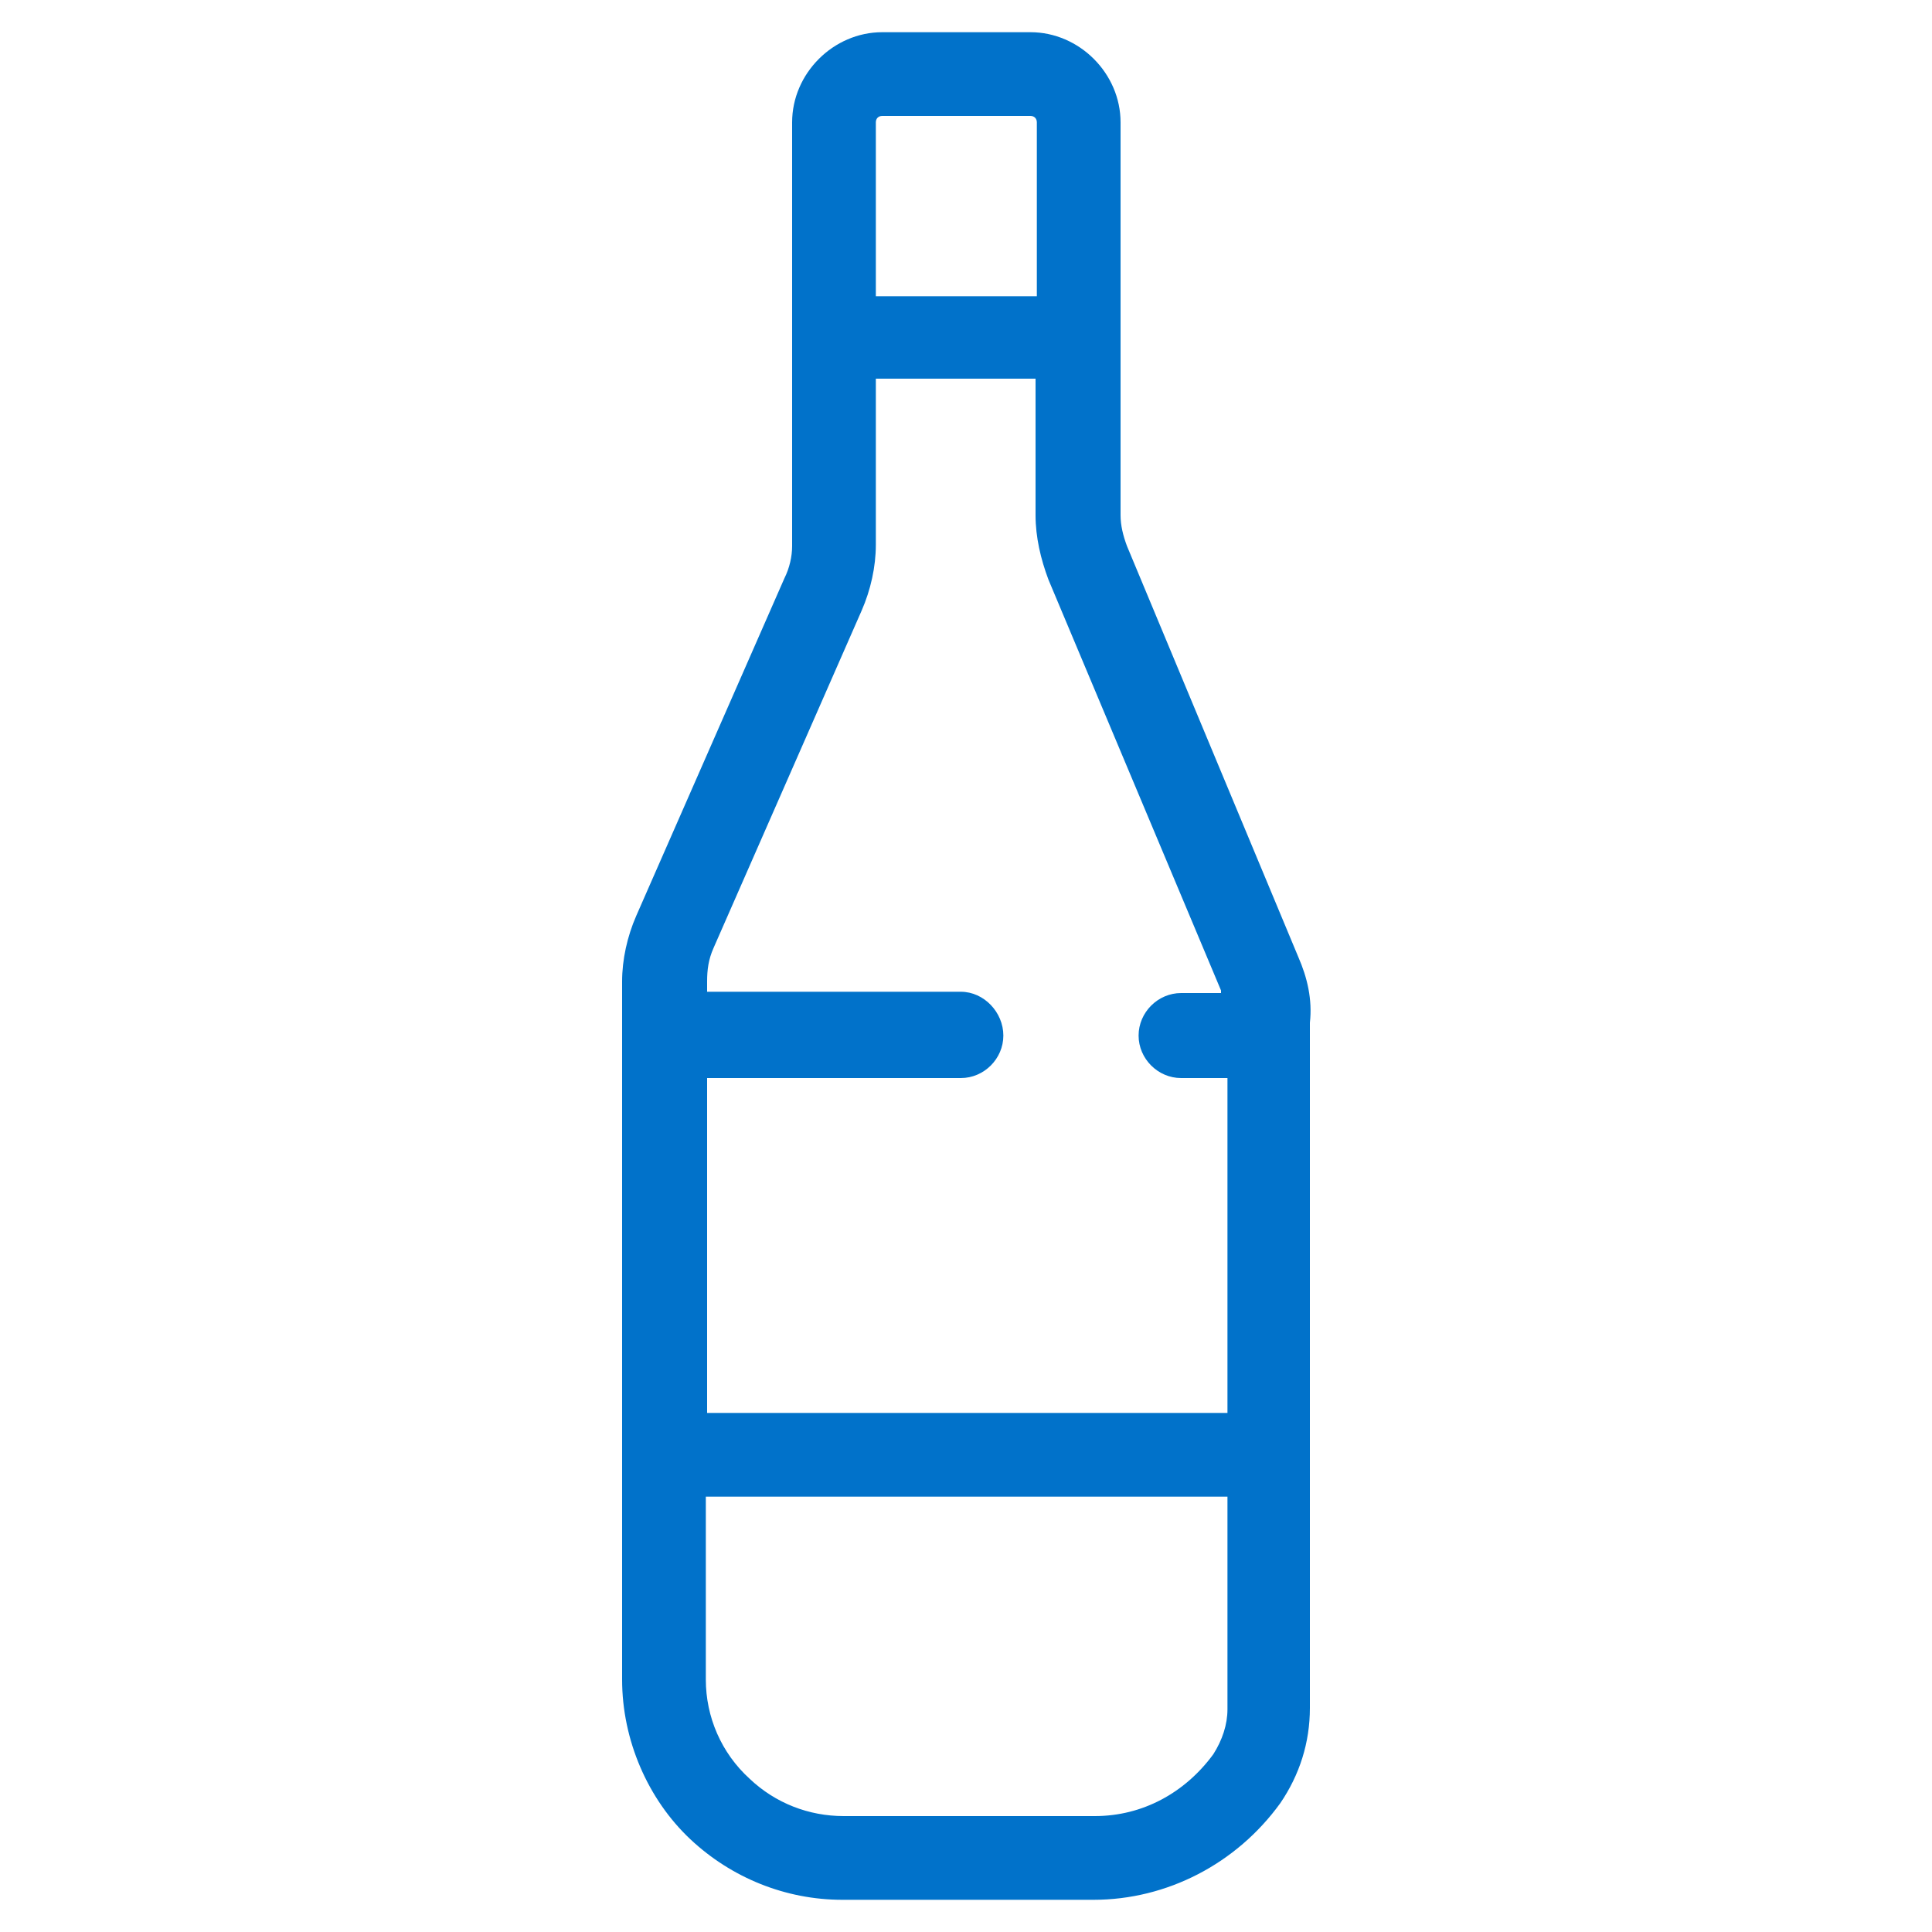
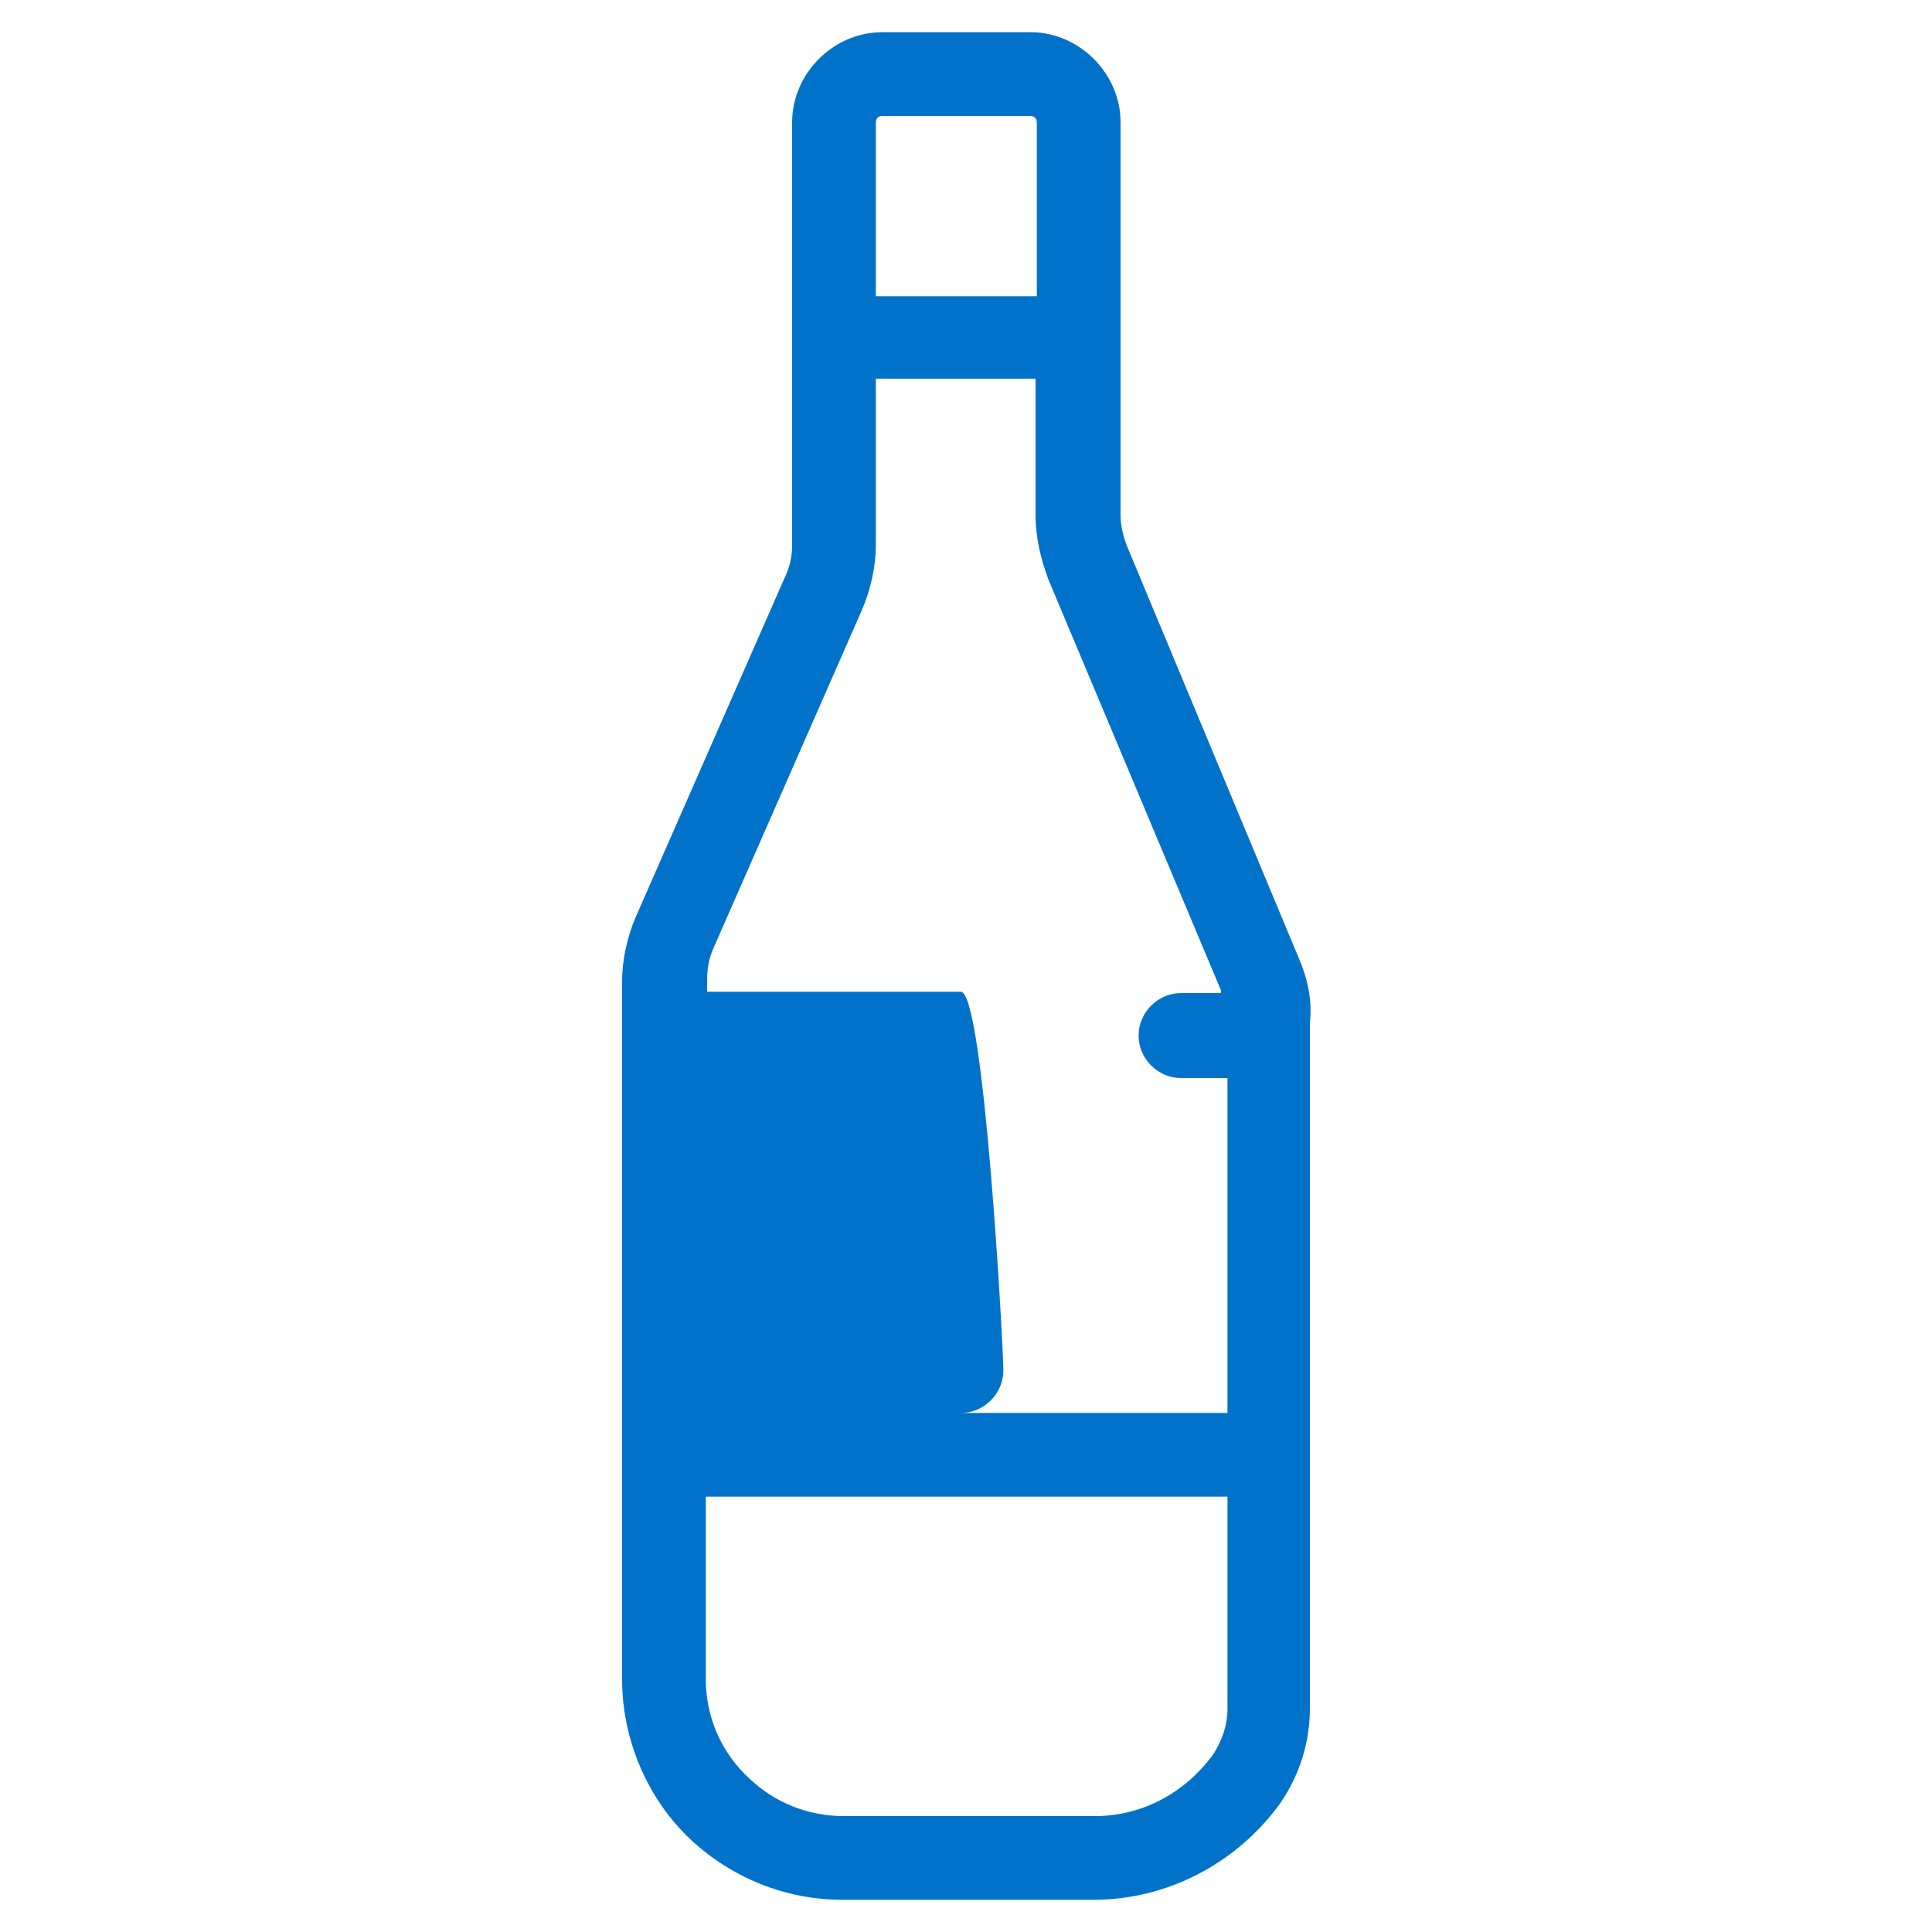
<svg xmlns="http://www.w3.org/2000/svg" version="1.1" id="Capa_1" x="0px" y="0px" viewBox="0 0 150 150" style="enable-background:new 0 0 150 150;" xml:space="preserve">
  <style type="text/css">
	.st0{fill:#0172CA;}
</style>
-   <path class="st0" d="M100.8,74.3L87.5,42.4C87.2,41.6,87,40.8,87,40V9.5c0-3.8-3.2-7-7-7H68.5c-3.8,0-7,3.2-7,7v32.9  c0,0.8-0.2,1.7-0.6,2.5L49.4,71.1c-0.7,1.6-1.1,3.4-1.1,5.1v54.2c0,4.7,2,9.3,5.3,12.4c3.2,3,7.4,4.7,11.8,4.7h19.5  c5.7,0,11.1-2.8,14.5-7.5c1.5-2.2,2.3-4.7,2.3-7.4V79.4C101.9,77.6,101.5,75.9,100.8,74.3z M68.5,9H80c0.3,0,0.5,0.2,0.5,0.5v13.5  H68V9.5C68,9.2,68.2,9,68.5,9z M55.4,73.6l11.5-26.2c0.7-1.6,1.1-3.4,1.1-5.1V29.4h12.4V40c0,1.7,0.4,3.4,1,5l13.4,31.9  c0,0.1,0,0.1,0,0.2h-3.1c-1.8,0-3.3,1.5-3.3,3.3s1.5,3.3,3.3,3.3h3.6v26H54.9v-26h19.7c1.8,0,3.3-1.5,3.3-3.3S76.4,77,74.6,77H54.9  v-0.8C54.9,75.3,55,74.5,55.4,73.6z M94.2,136.2c-2.2,3-5.5,4.8-9.2,4.8H65.5c-2.7,0-5.3-1-7.3-2.9c-2.2-2-3.4-4.8-3.4-7.7v-14.2  h40.5v16.5C95.3,133.9,94.9,135.1,94.2,136.2z" />
+   <path class="st0" d="M100.8,74.3L87.5,42.4C87.2,41.6,87,40.8,87,40V9.5c0-3.8-3.2-7-7-7H68.5c-3.8,0-7,3.2-7,7v32.9  c0,0.8-0.2,1.7-0.6,2.5L49.4,71.1c-0.7,1.6-1.1,3.4-1.1,5.1v54.2c0,4.7,2,9.3,5.3,12.4c3.2,3,7.4,4.7,11.8,4.7h19.5  c5.7,0,11.1-2.8,14.5-7.5c1.5-2.2,2.3-4.7,2.3-7.4V79.4C101.9,77.6,101.5,75.9,100.8,74.3z M68.5,9H80c0.3,0,0.5,0.2,0.5,0.5v13.5  H68V9.5C68,9.2,68.2,9,68.5,9z M55.4,73.6l11.5-26.2c0.7-1.6,1.1-3.4,1.1-5.1V29.4h12.4V40c0,1.7,0.4,3.4,1,5l13.4,31.9  c0,0.1,0,0.1,0,0.2h-3.1c-1.8,0-3.3,1.5-3.3,3.3s1.5,3.3,3.3,3.3h3.6v26H54.9h19.7c1.8,0,3.3-1.5,3.3-3.3S76.4,77,74.6,77H54.9  v-0.8C54.9,75.3,55,74.5,55.4,73.6z M94.2,136.2c-2.2,3-5.5,4.8-9.2,4.8H65.5c-2.7,0-5.3-1-7.3-2.9c-2.2-2-3.4-4.8-3.4-7.7v-14.2  h40.5v16.5C95.3,133.9,94.9,135.1,94.2,136.2z" />
</svg>